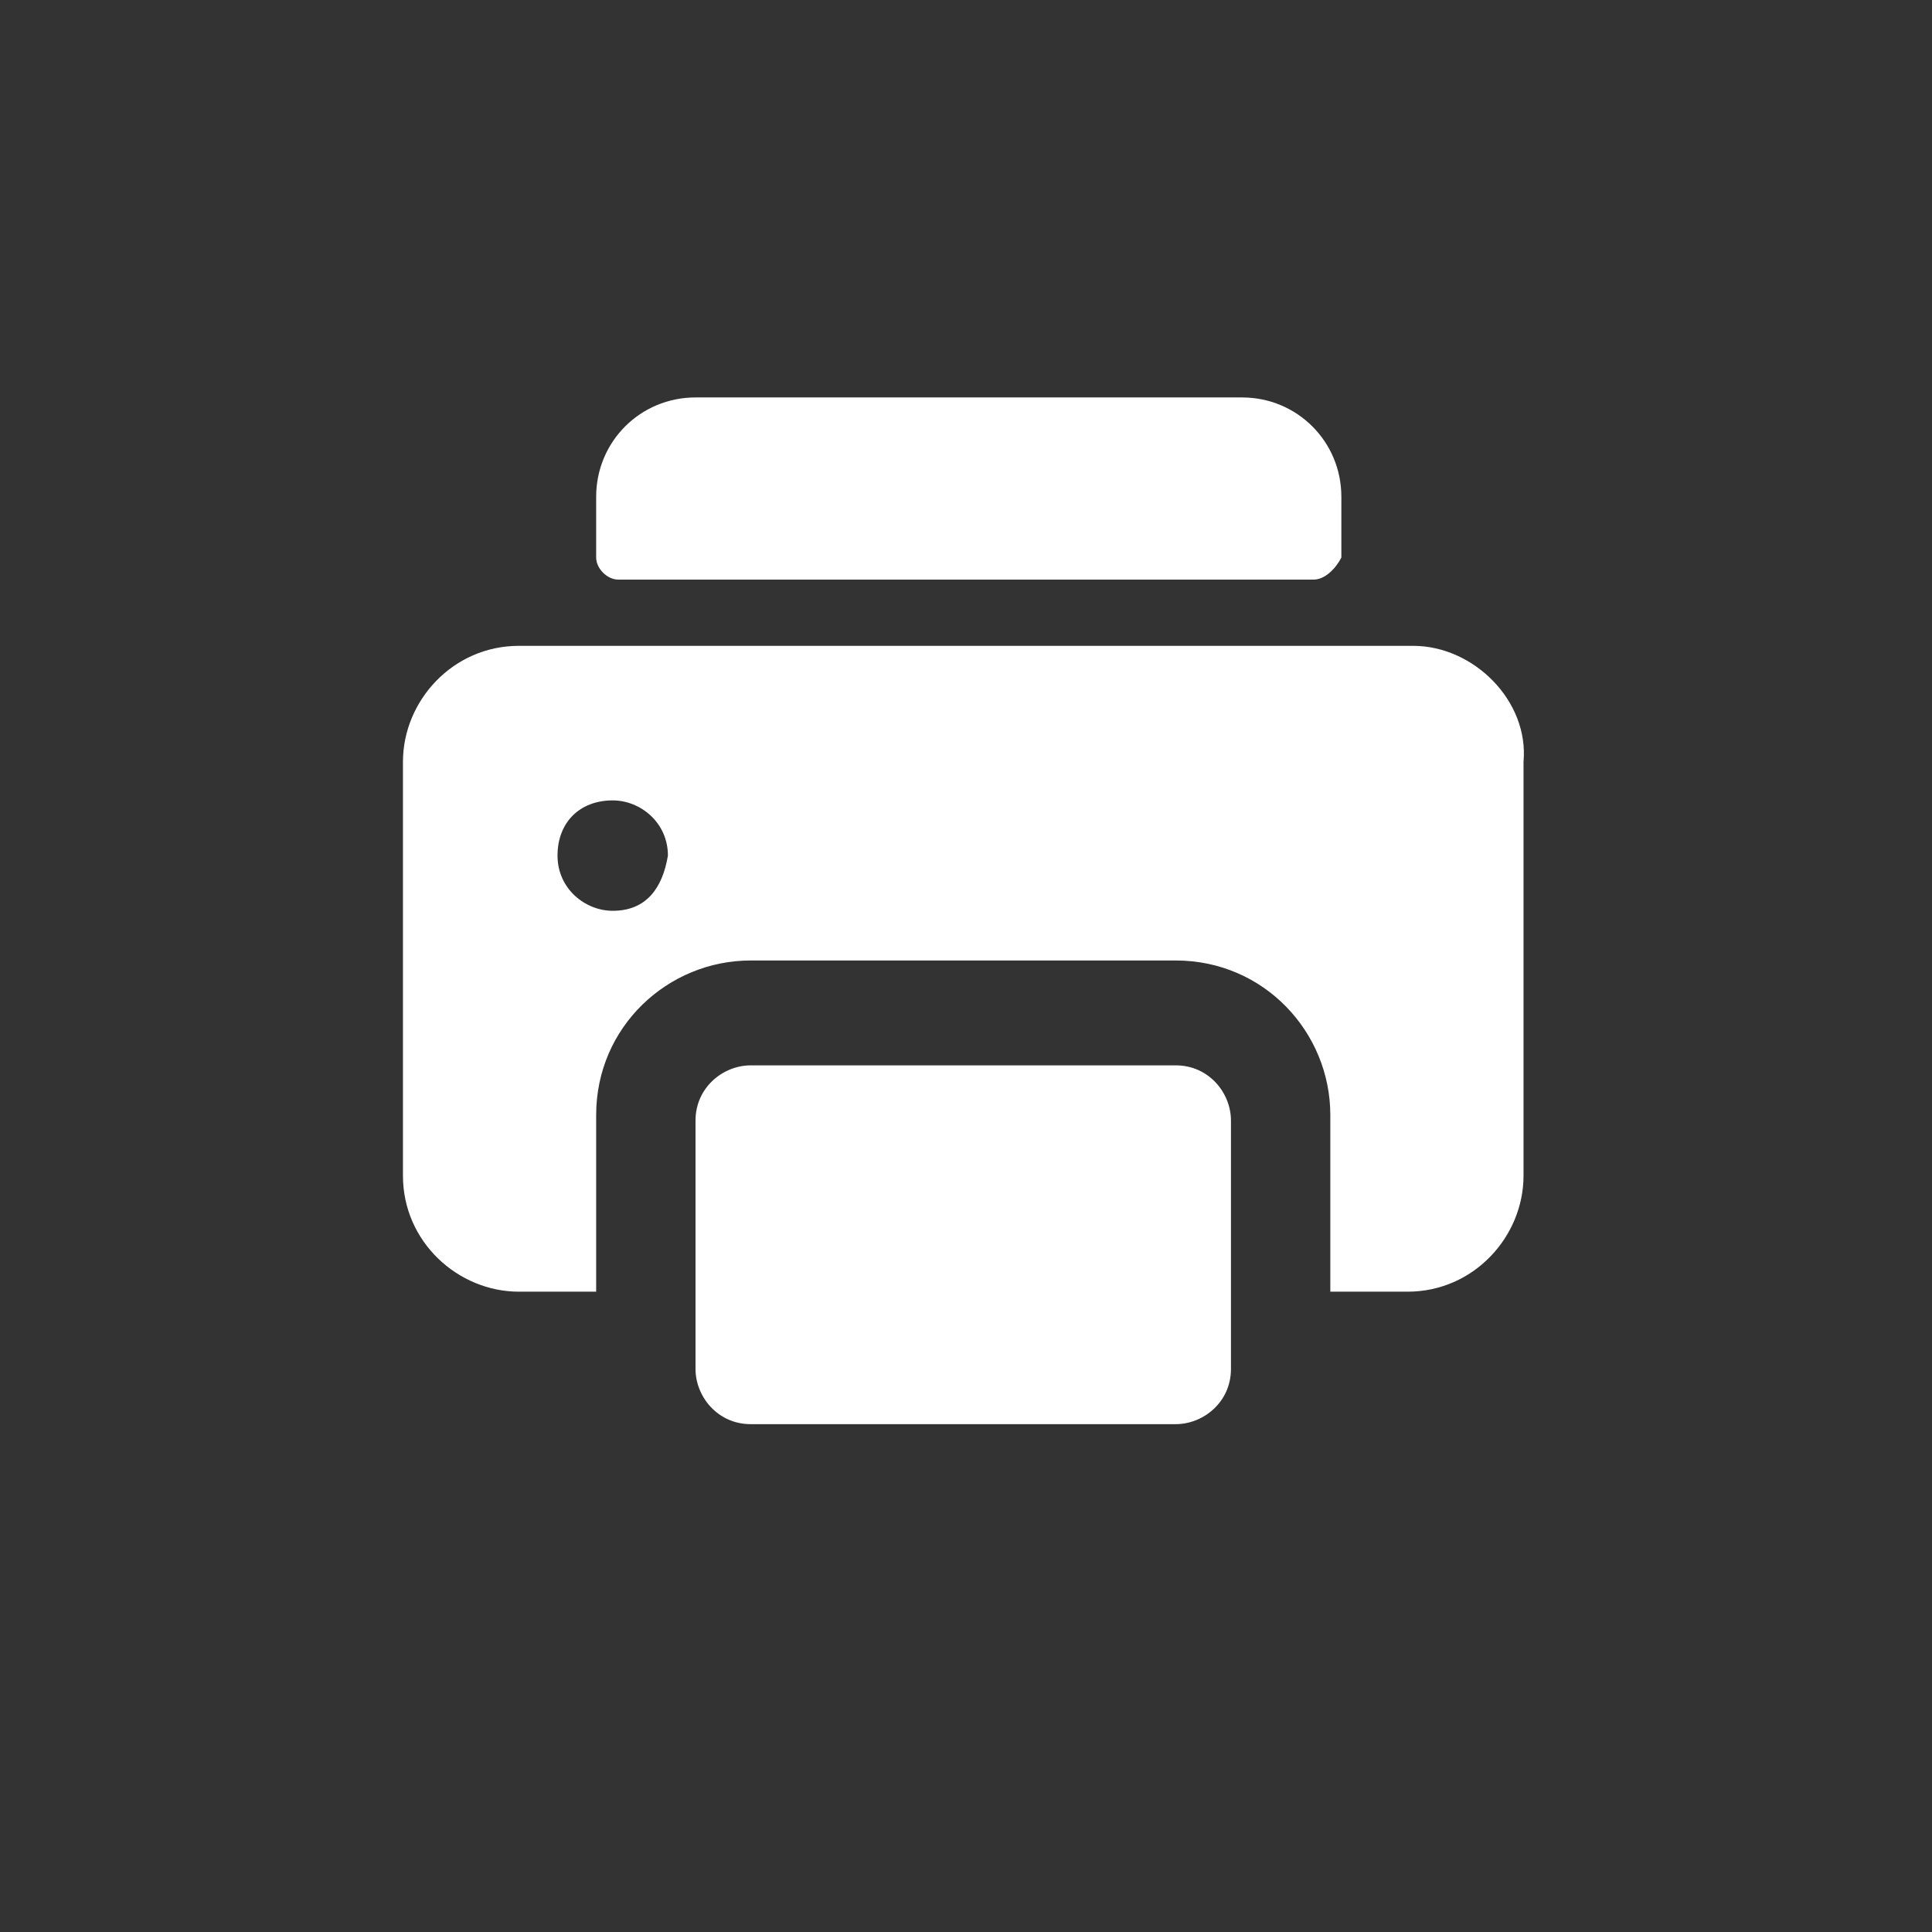
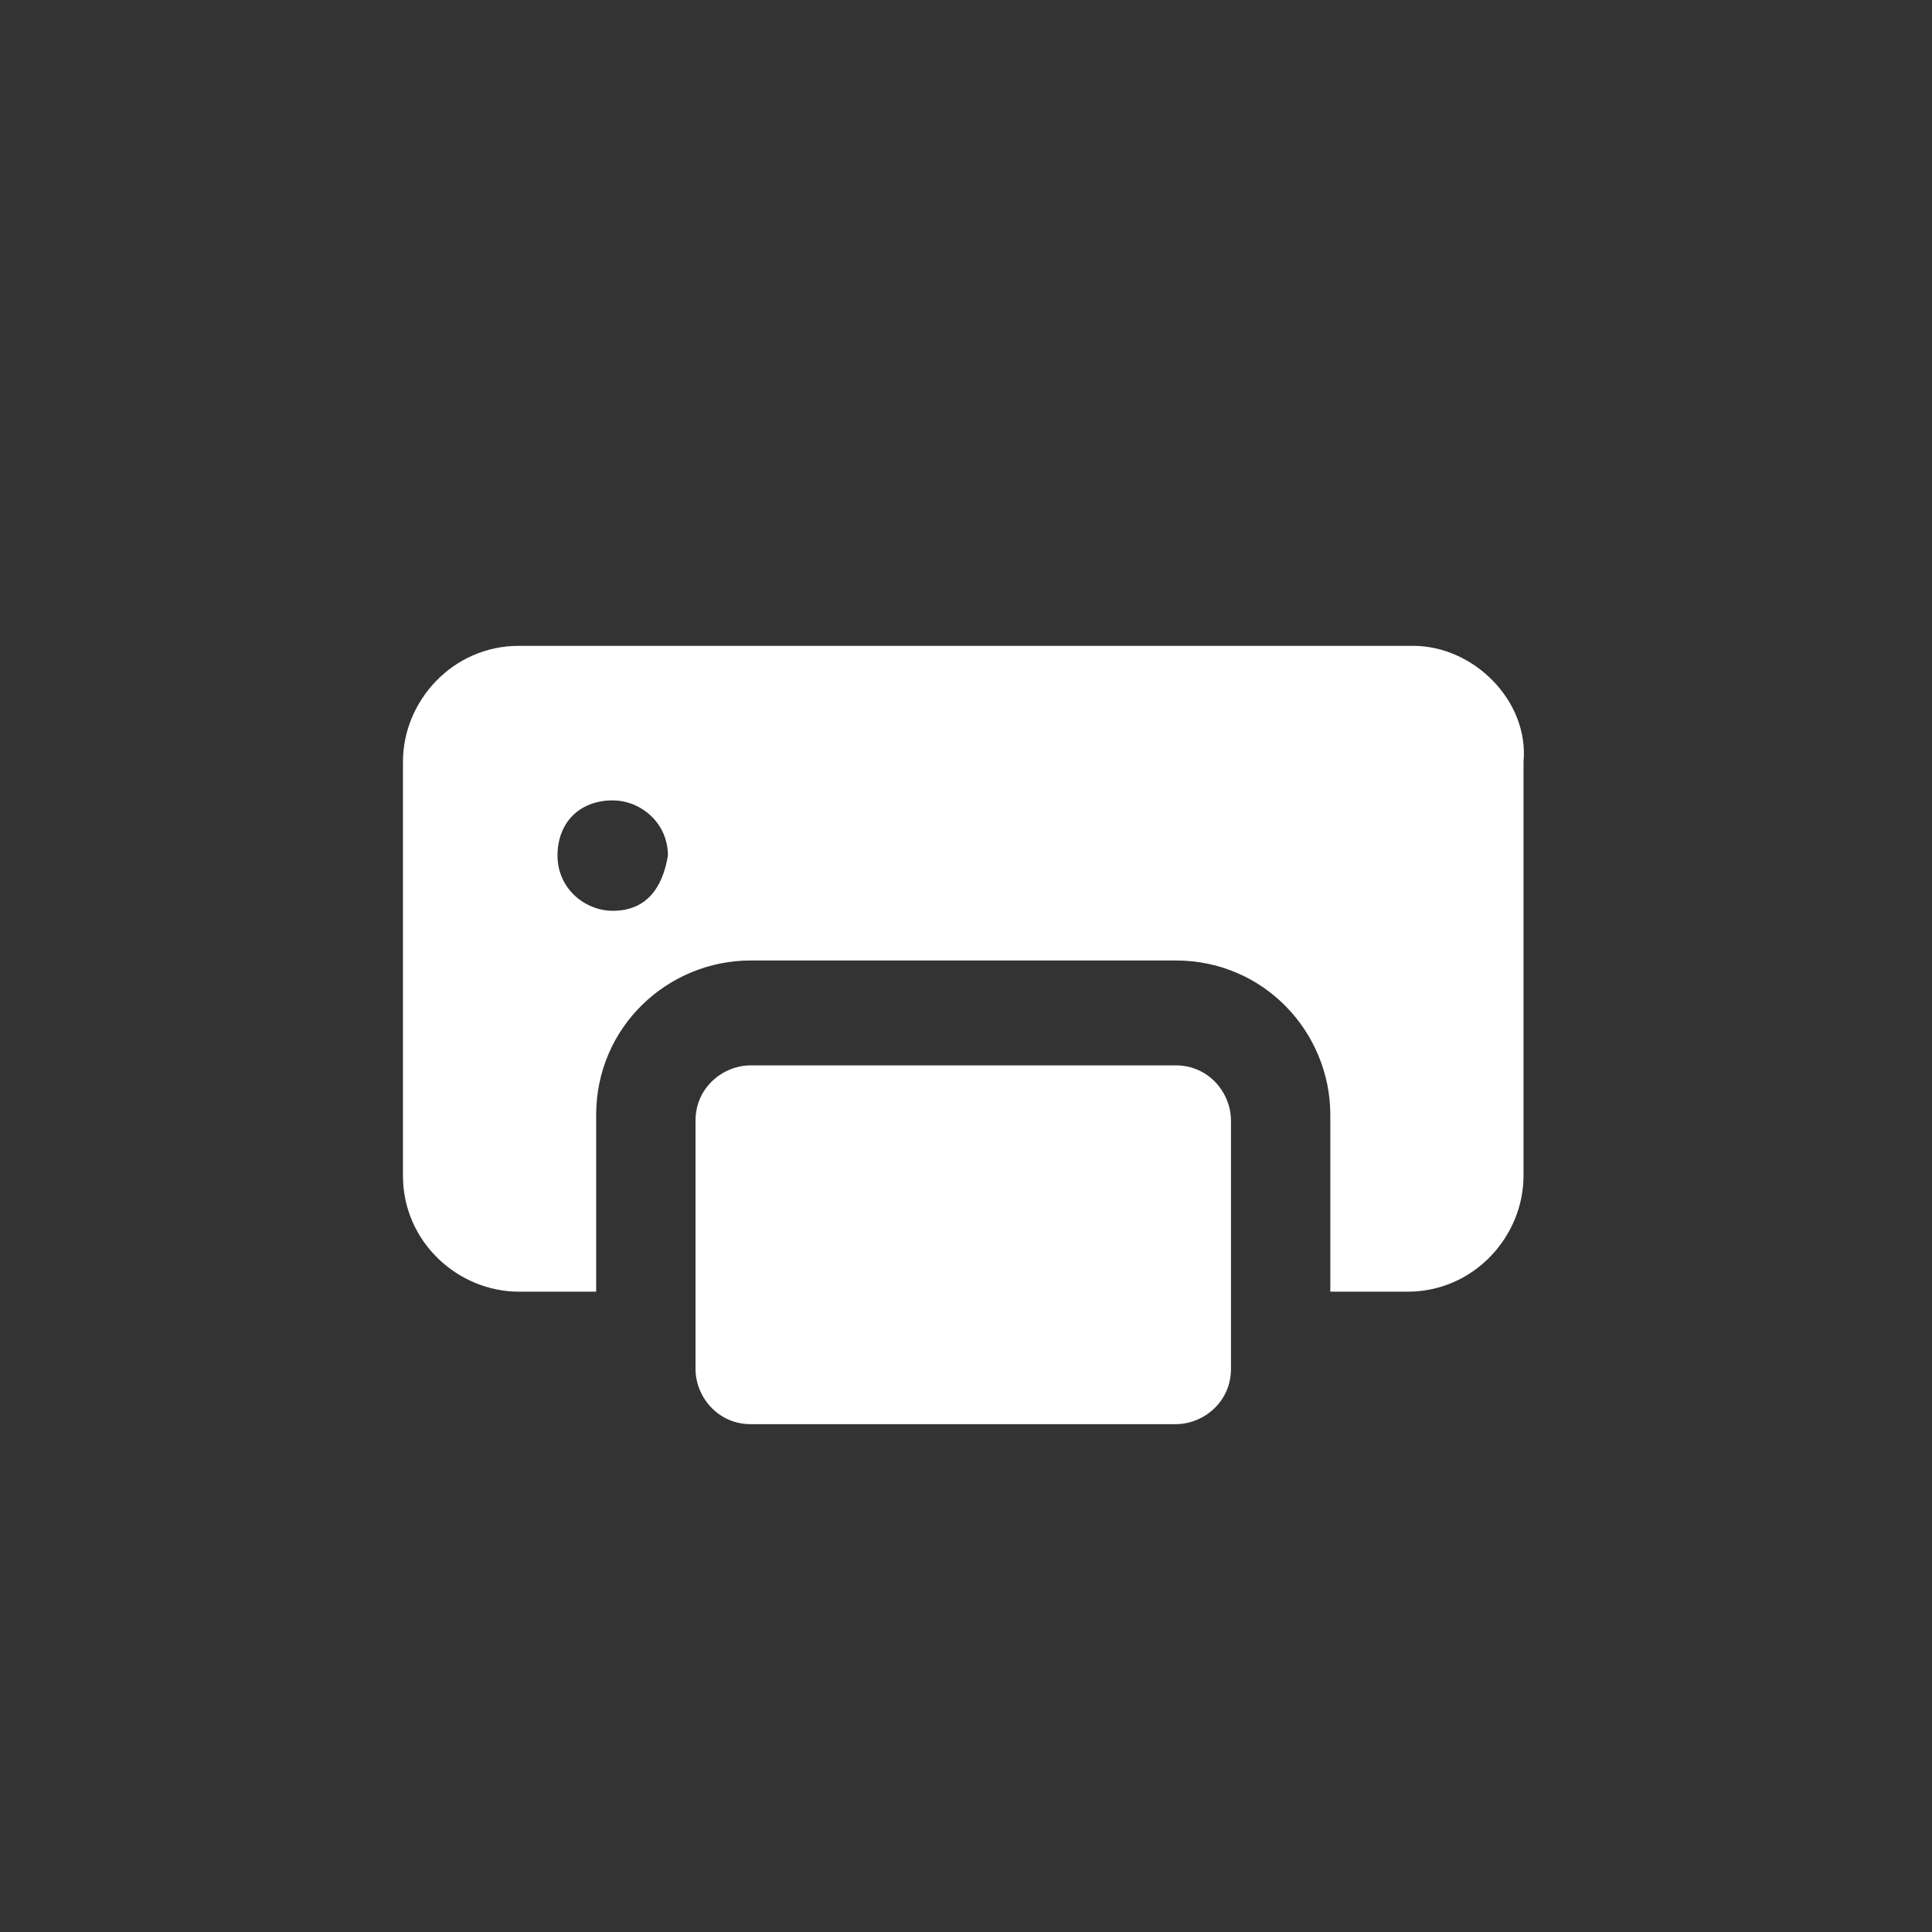
<svg xmlns="http://www.w3.org/2000/svg" version="1.1" id="Layer" x="0px" y="0px" viewBox="0 0 35 35" style="enable-background:new 0 0 35 35;" xml:space="preserve">
  <rect x="0" y="0" width="35" height="35" fill="#333333" stroke="none" />
  <style type="text/css">
	.st0{fill:none;}
	.st1{fill:#FFFFFF;}
</style>
-   <circle class="st0" cx="17.5" cy="17.5" r="17.5" />
  <g>
-     <path class="st1" d="M23.8,10.5H11.2c-0.2,0-0.4-0.2-0.4-0.4V9c0-1,0.8-1.8,1.8-1.8h9.9c1,0,1.8,0.8,1.8,1.8v1.1   C24.2,10.3,24,10.5,23.8,10.5z" />
    <path class="st1" d="M25.6,11.7H9.4c-1.2,0-2.1,1-2.1,2.1v7.5c0,1.2,1,2.1,2.1,2.1h1.4v-3.2c0-1.6,1.3-2.8,2.8-2.8h7.7   c1.6,0,2.8,1.3,2.8,2.8v3.2h1.4c1.2,0,2.1-1,2.1-2.1v-7.5C27.7,12.7,26.7,11.7,25.6,11.7z M11.1,16.5c-0.5,0-1-0.4-1-1   c0-0.6,0.4-1,1-1l0,0c0.5,0,1,0.4,1,1C12,16.1,11.7,16.5,11.1,16.5z" />
    <path class="st1" d="M21.3,19.3h-7.7c-0.5,0-1,0.4-1,1v3.2v1.3c0,0.5,0.4,1,1,1h7.7c0.5,0,1-0.4,1-1v-1.3v-3.2   C22.3,19.8,21.9,19.3,21.3,19.3z" />
  </g>
</svg>